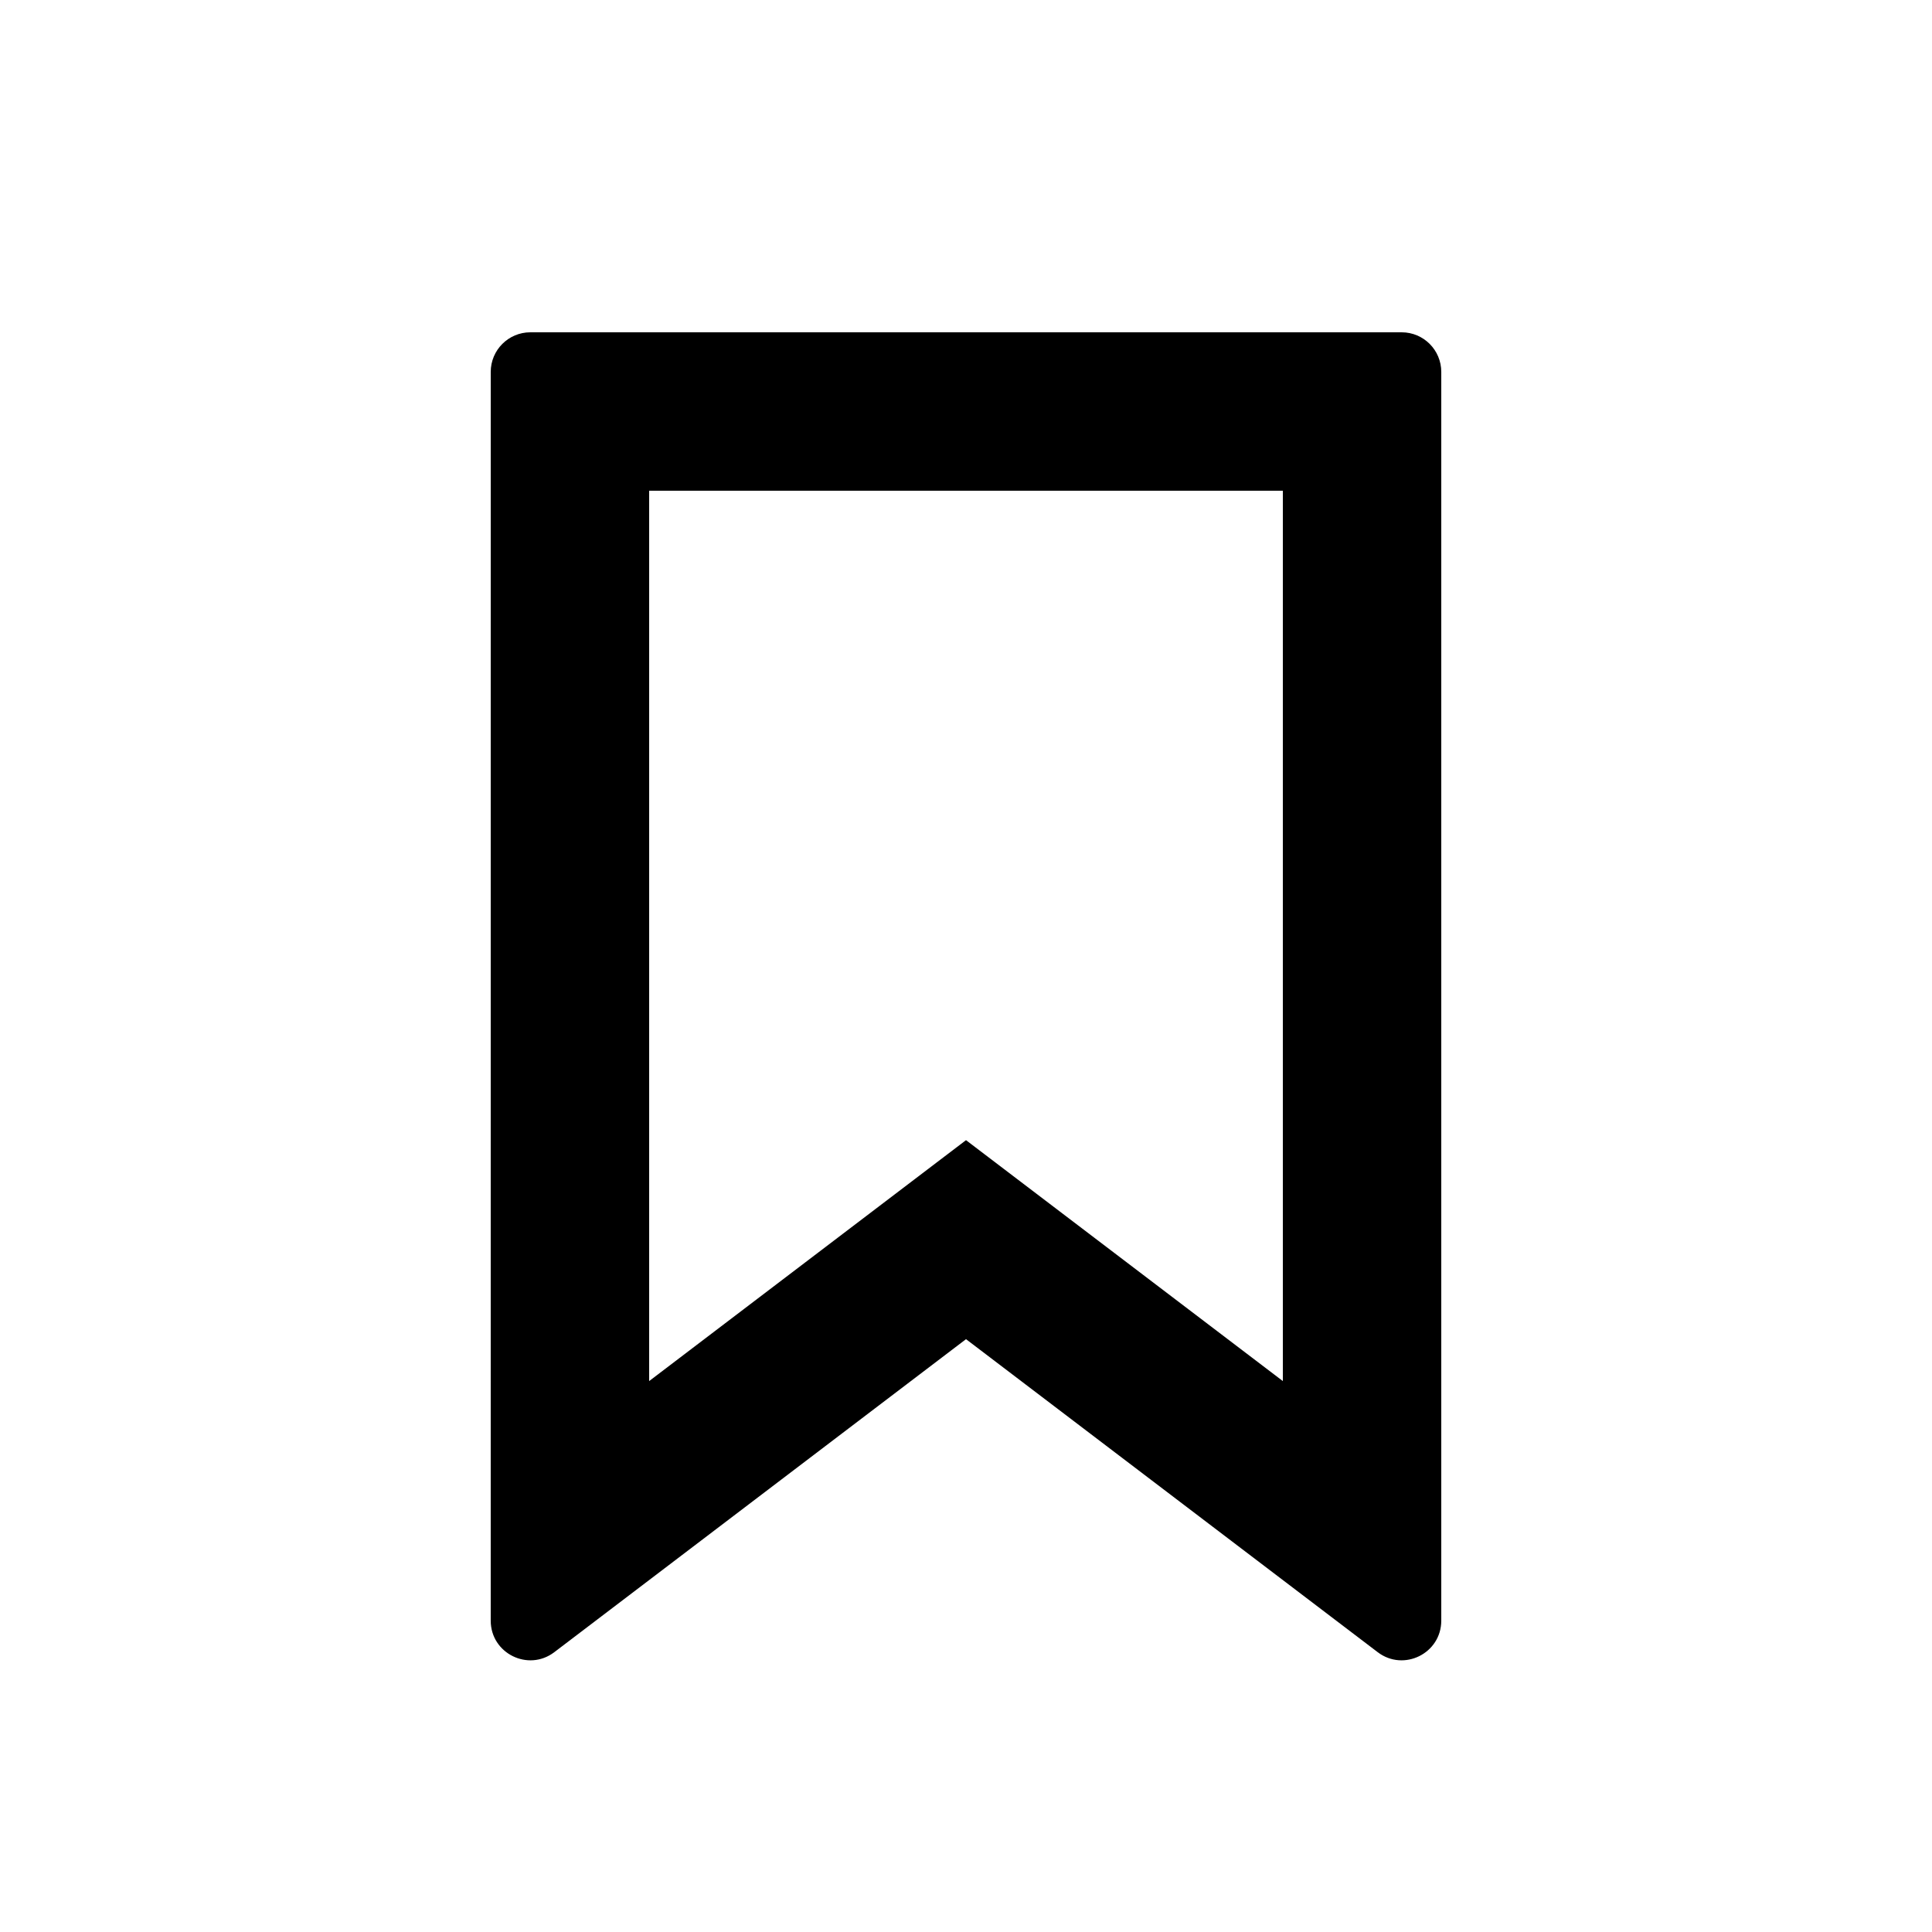
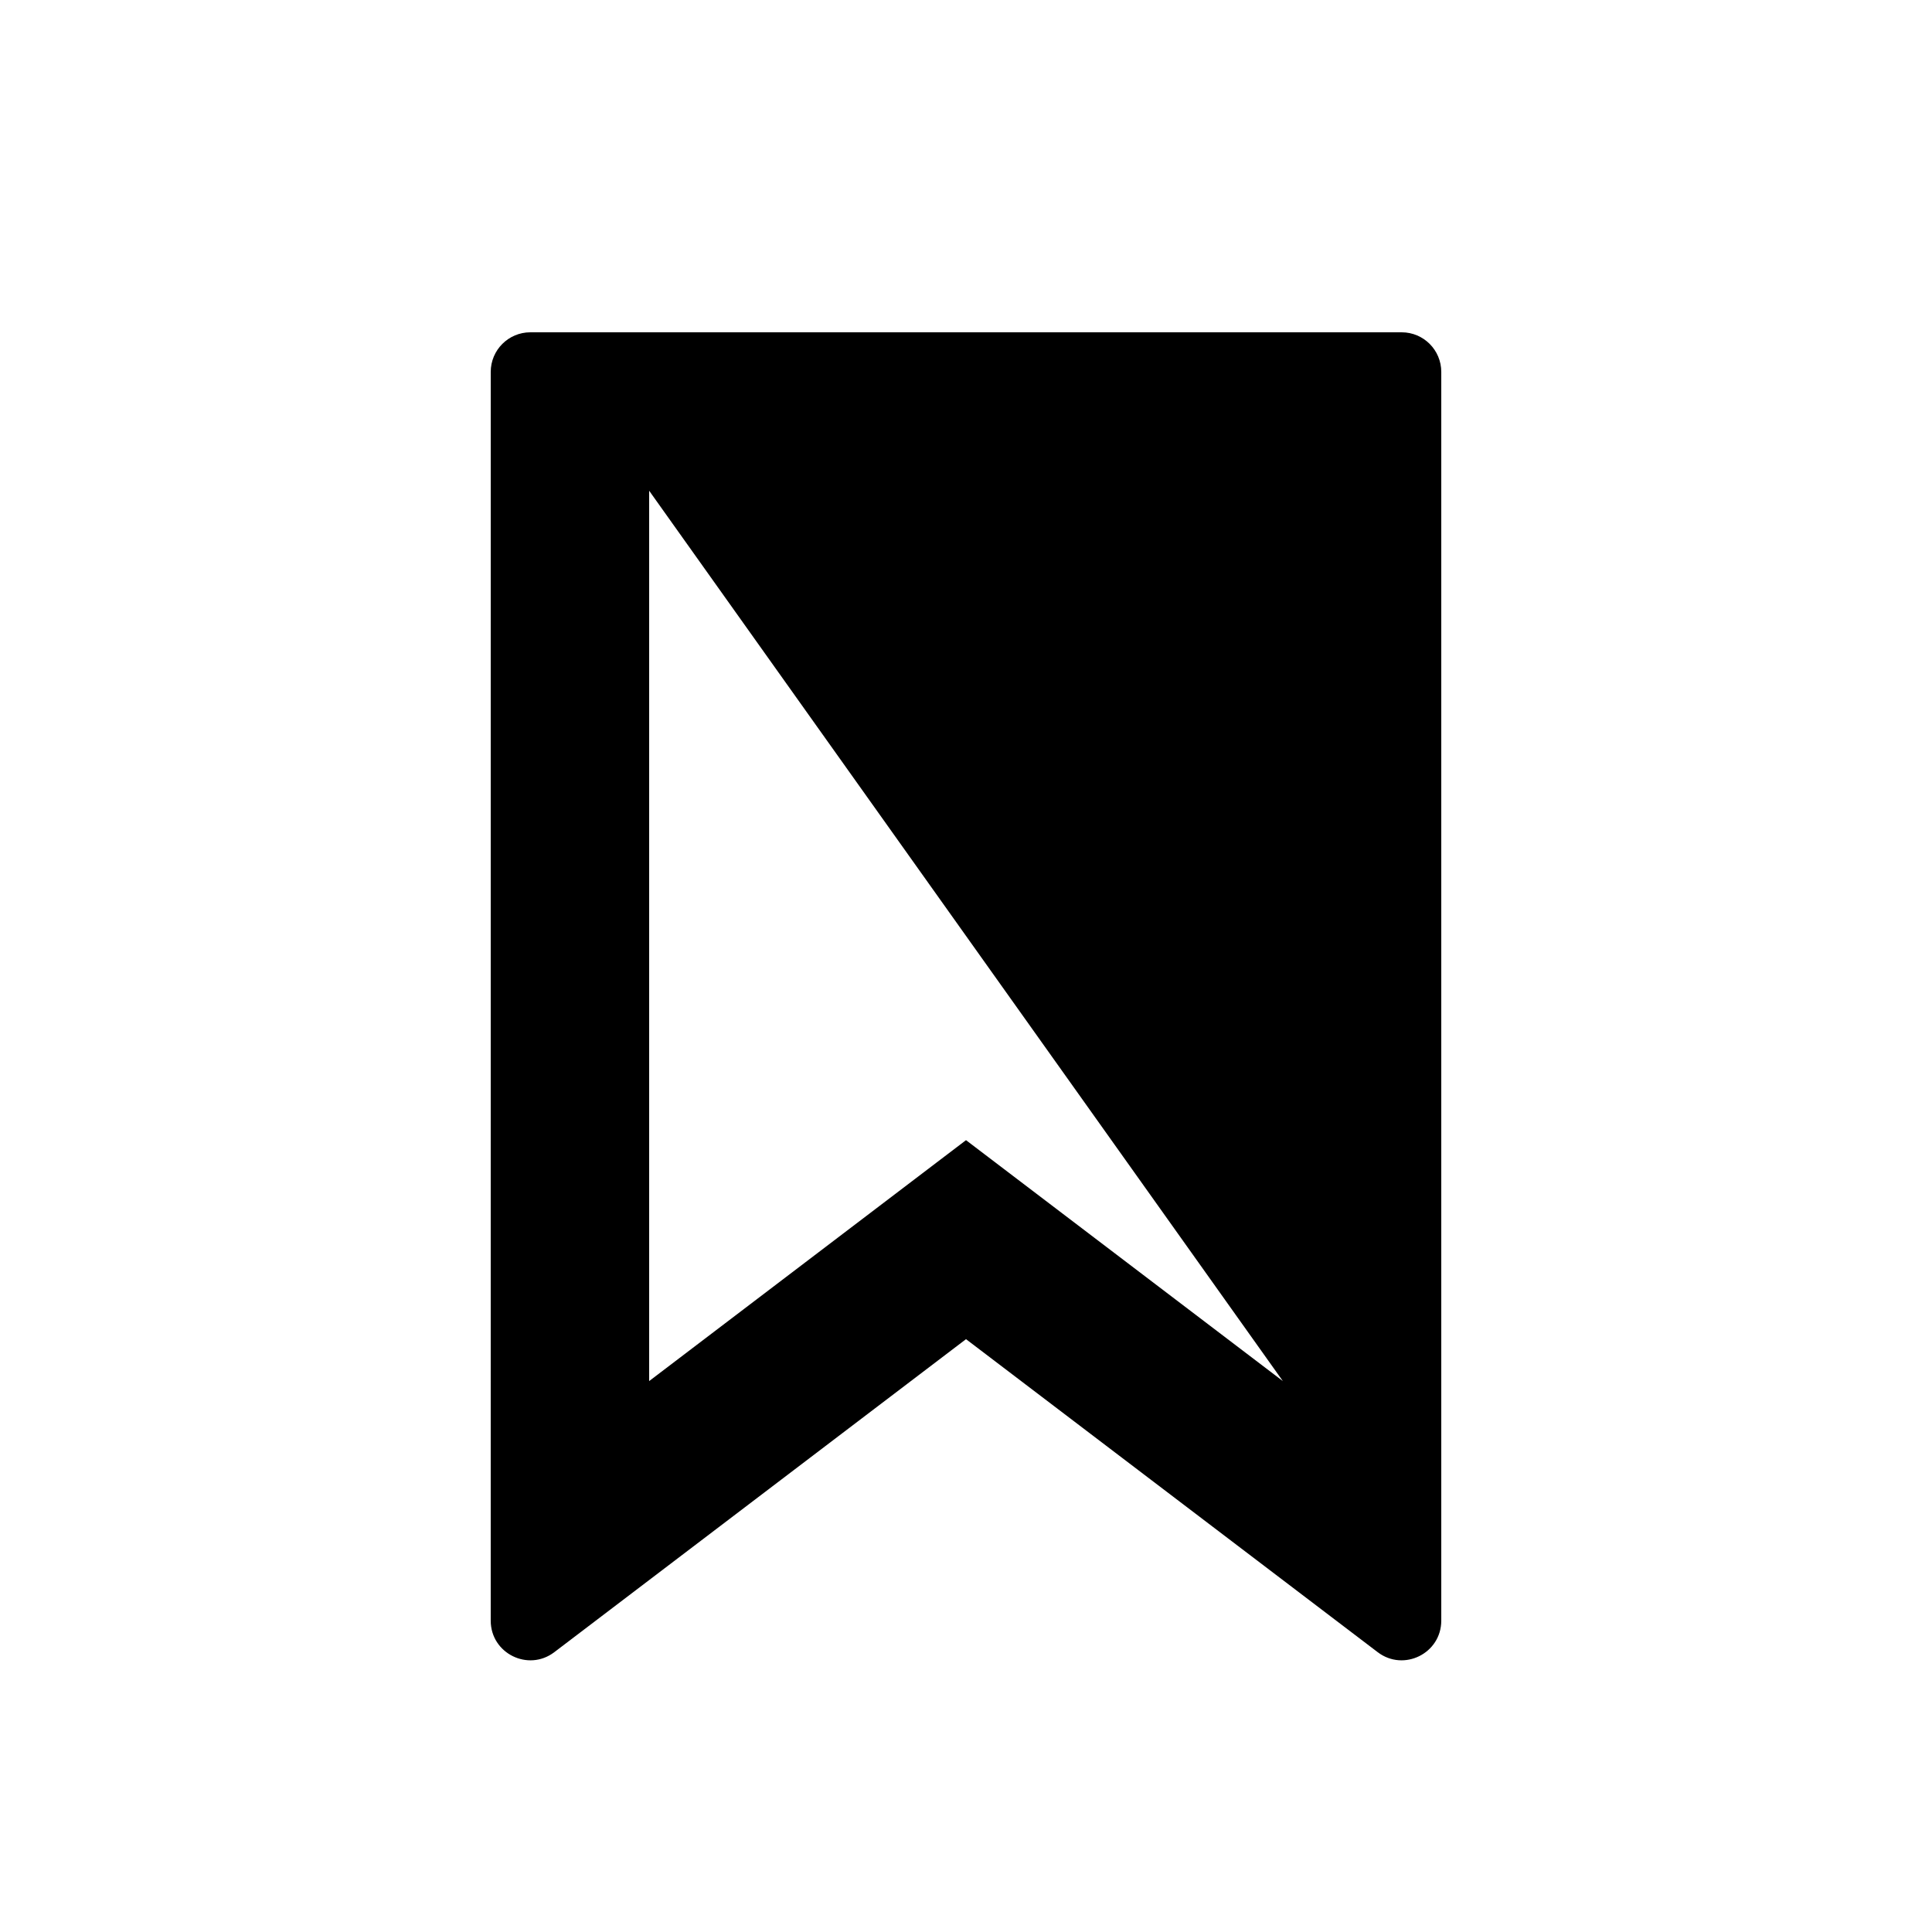
<svg xmlns="http://www.w3.org/2000/svg" fill="#000000" width="800px" height="800px" version="1.1" viewBox="144 144 512 512">
-   <path d="m274.05 242.56c0-5.797 4.699-10.496 10.496-10.496h230.91c5.797 0 10.496 4.699 10.496 10.496v330.93c0 8.68-9.938 13.609-16.848 8.355l-109.1-82.953-109.11 82.953c-6.91 5.254-16.848 0.324-16.848-8.355zm41.984 31.488v235.95l83.969-63.844 83.965 63.844v-235.95z" fill-rule="evenodd" />
+   <path d="m274.05 242.56c0-5.797 4.699-10.496 10.496-10.496h230.91c5.797 0 10.496 4.699 10.496 10.496v330.93c0 8.68-9.938 13.609-16.848 8.355l-109.1-82.953-109.11 82.953c-6.91 5.254-16.848 0.324-16.848-8.355zm41.984 31.488v235.95l83.969-63.844 83.965 63.844z" fill-rule="evenodd" />
</svg>